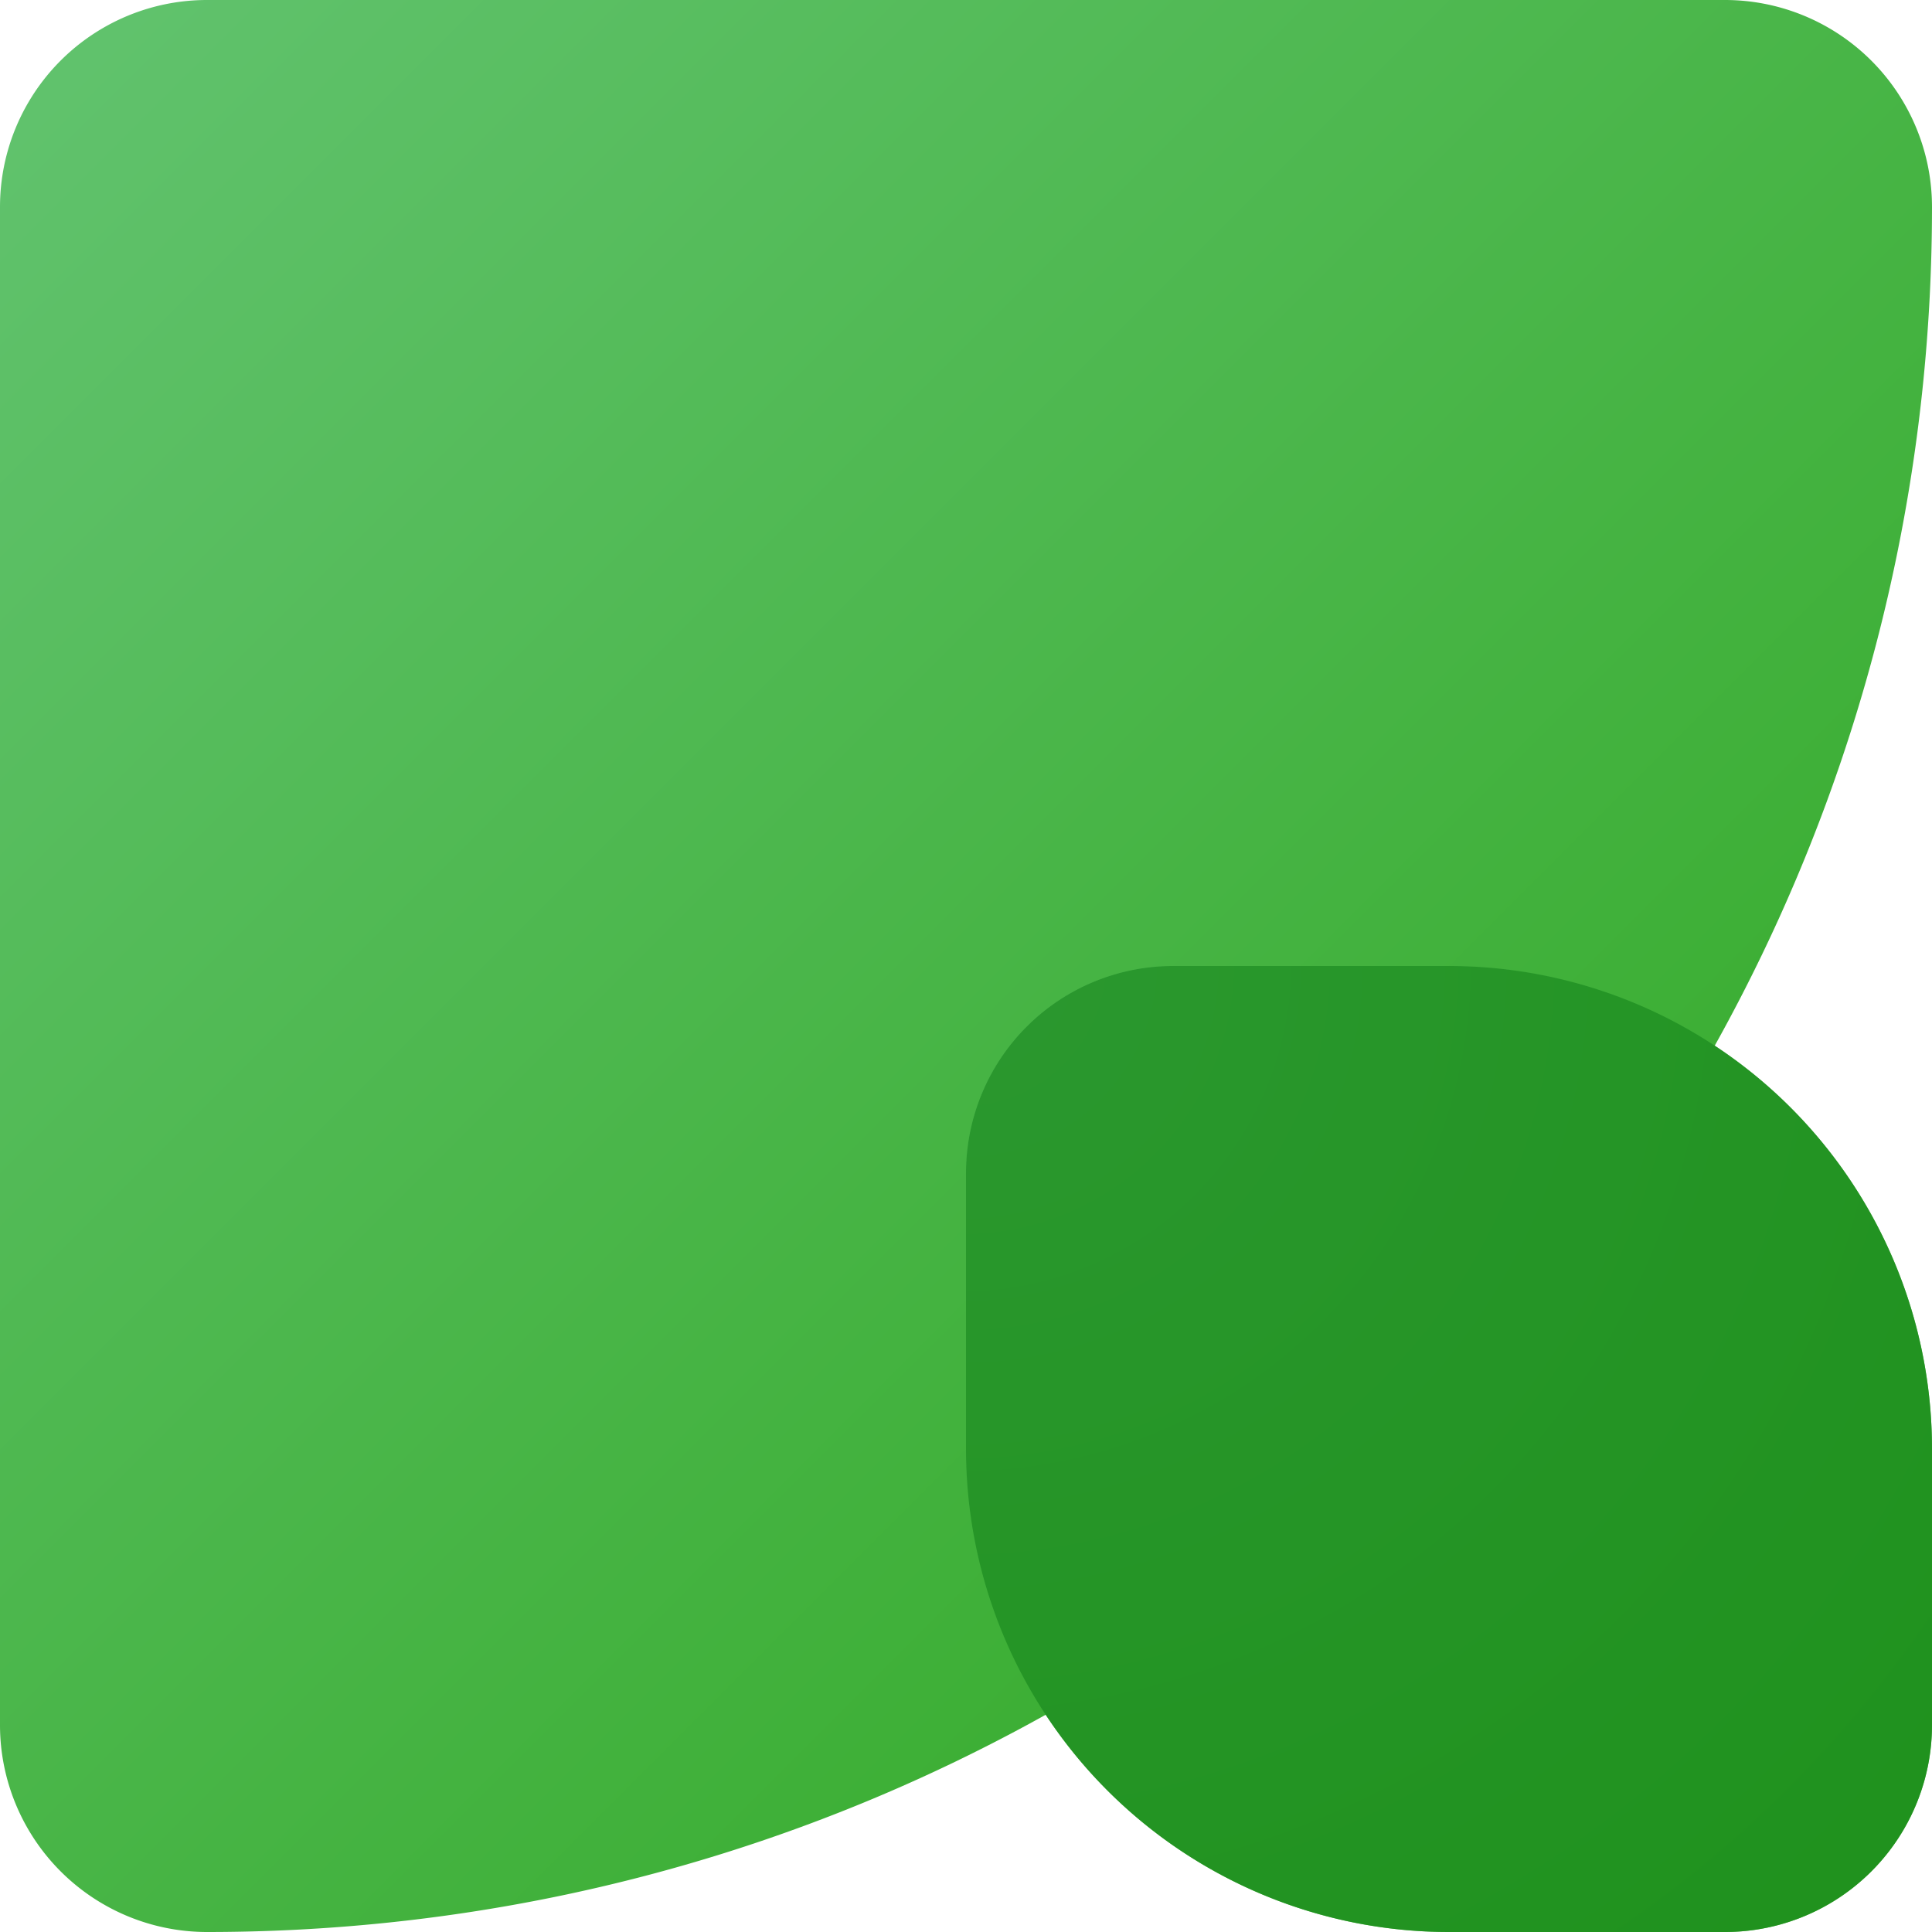
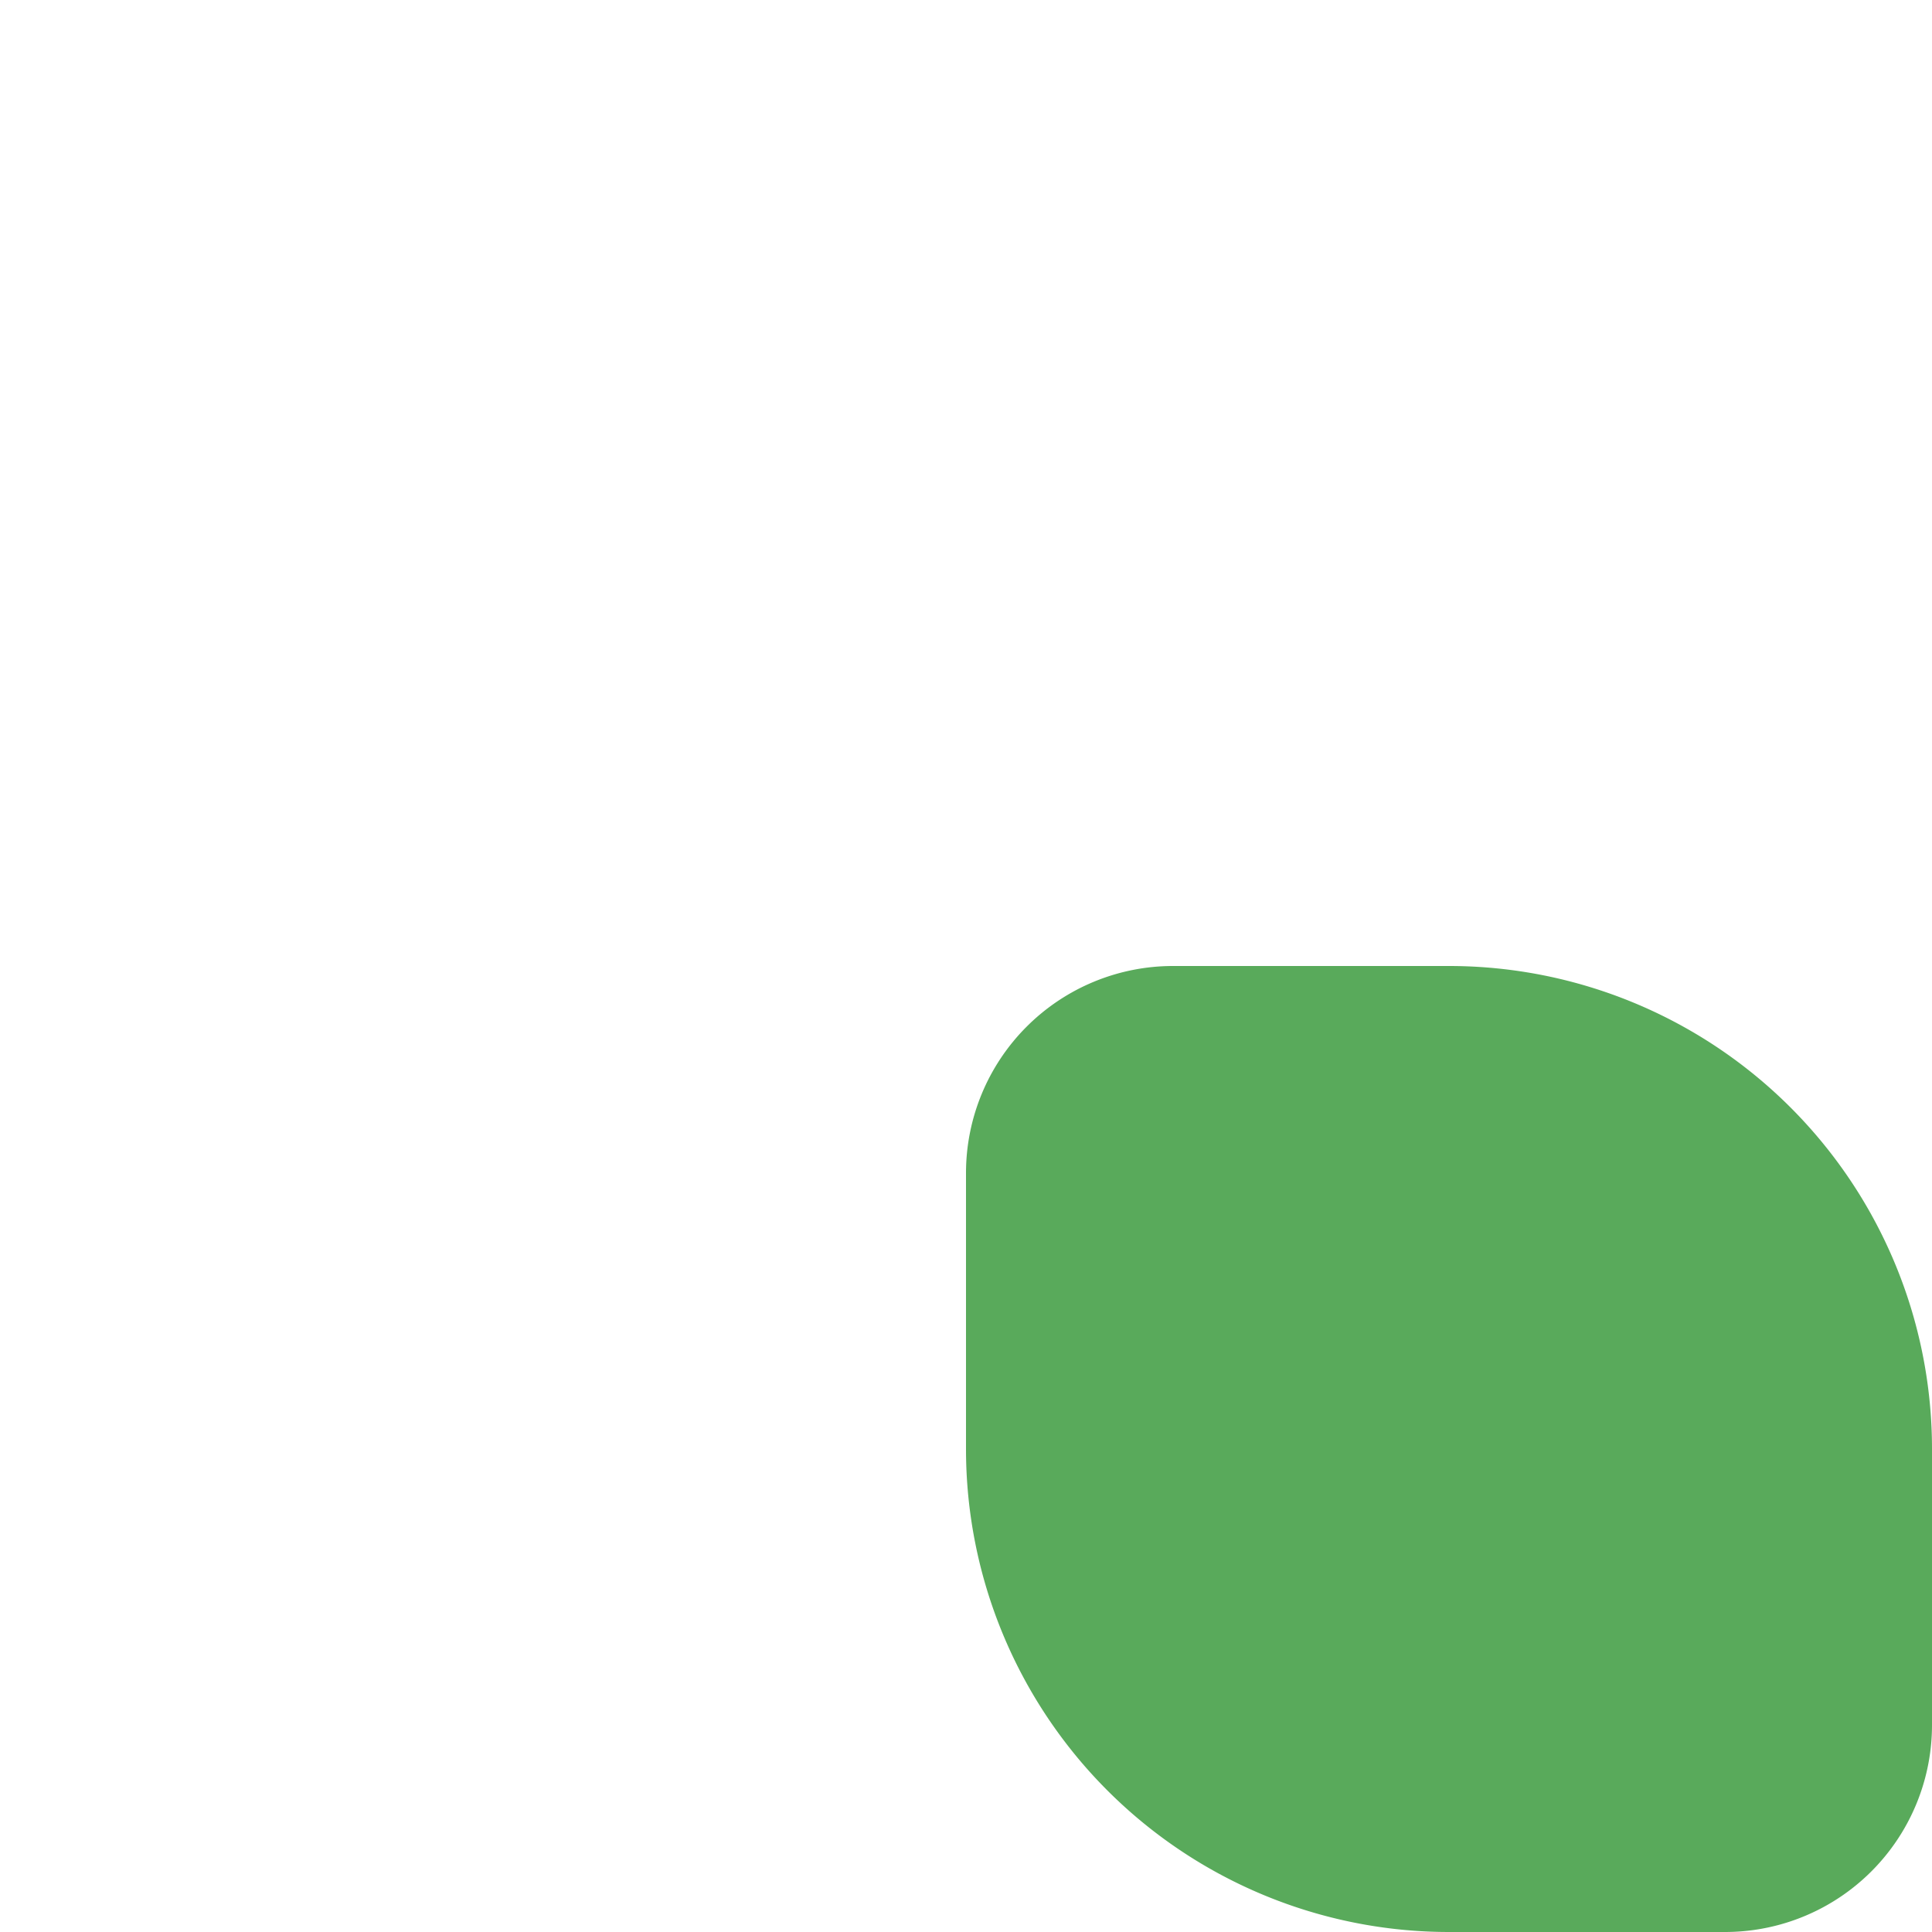
<svg xmlns="http://www.w3.org/2000/svg" data-bbox="0 0 32 32" viewBox="0 0 32 32" height="32" width="32" data-type="ugc">
  <g>
-     <path fill="url(#2cb3606a-3a75-4bea-b4da-409bd7222c98)" d="M3.429 0h25.142A3.43 3.43 0 0 1 32 3.429v.008C31.995 19.213 19.205 32 3.429 32A3.429 3.429 0 0 1 0 28.571V3.43A3.428 3.428 0 0 1 3.429 0Z" clip-rule="evenodd" fill-rule="evenodd" />
-     <path fill="url(#371032ca-5d74-405d-bcf3-f99de8cffdd6)" d="M19.436 16H24a8 8 0 0 1 8 8v4.571A3.428 3.428 0 0 1 28.571 32H24a8 8 0 0 1-8-8v-4.571A3.43 3.43 0 0 1 19.429 16h.007Z" clip-rule="evenodd" fill-rule="evenodd" />
    <path fill="#1A891C" d="M19.436 16H24a8 8 0 0 1 8 8v4.571A3.428 3.428 0 0 1 28.571 32H24a8 8 0 0 1-8-8v-4.571A3.43 3.43 0 0 1 19.429 16h.007Z" clip-rule="evenodd" fill-rule="evenodd" opacity=".72" />
    <defs fill="none">
      <radialGradient gradientTransform="rotate(45.001 -11.313 27.313) scale(22.627)" gradientUnits="userSpaceOnUse" r="1" cy="0" cx="0" id="371032ca-5d74-405d-bcf3-f99de8cffdd6">
        <stop stop-color="#59BE61" />
        <stop stop-color="#2EA71E" offset="1" />
      </radialGradient>
      <linearGradient gradientUnits="userSpaceOnUse" y2="48" x2="16" y1="16" x1="-16" id="2cb3606a-3a75-4bea-b4da-409bd7222c98">
        <stop stop-color="#62C36F" />
        <stop stop-color="#2EA71E" offset="1" />
      </linearGradient>
    </defs>
  </g>
</svg>